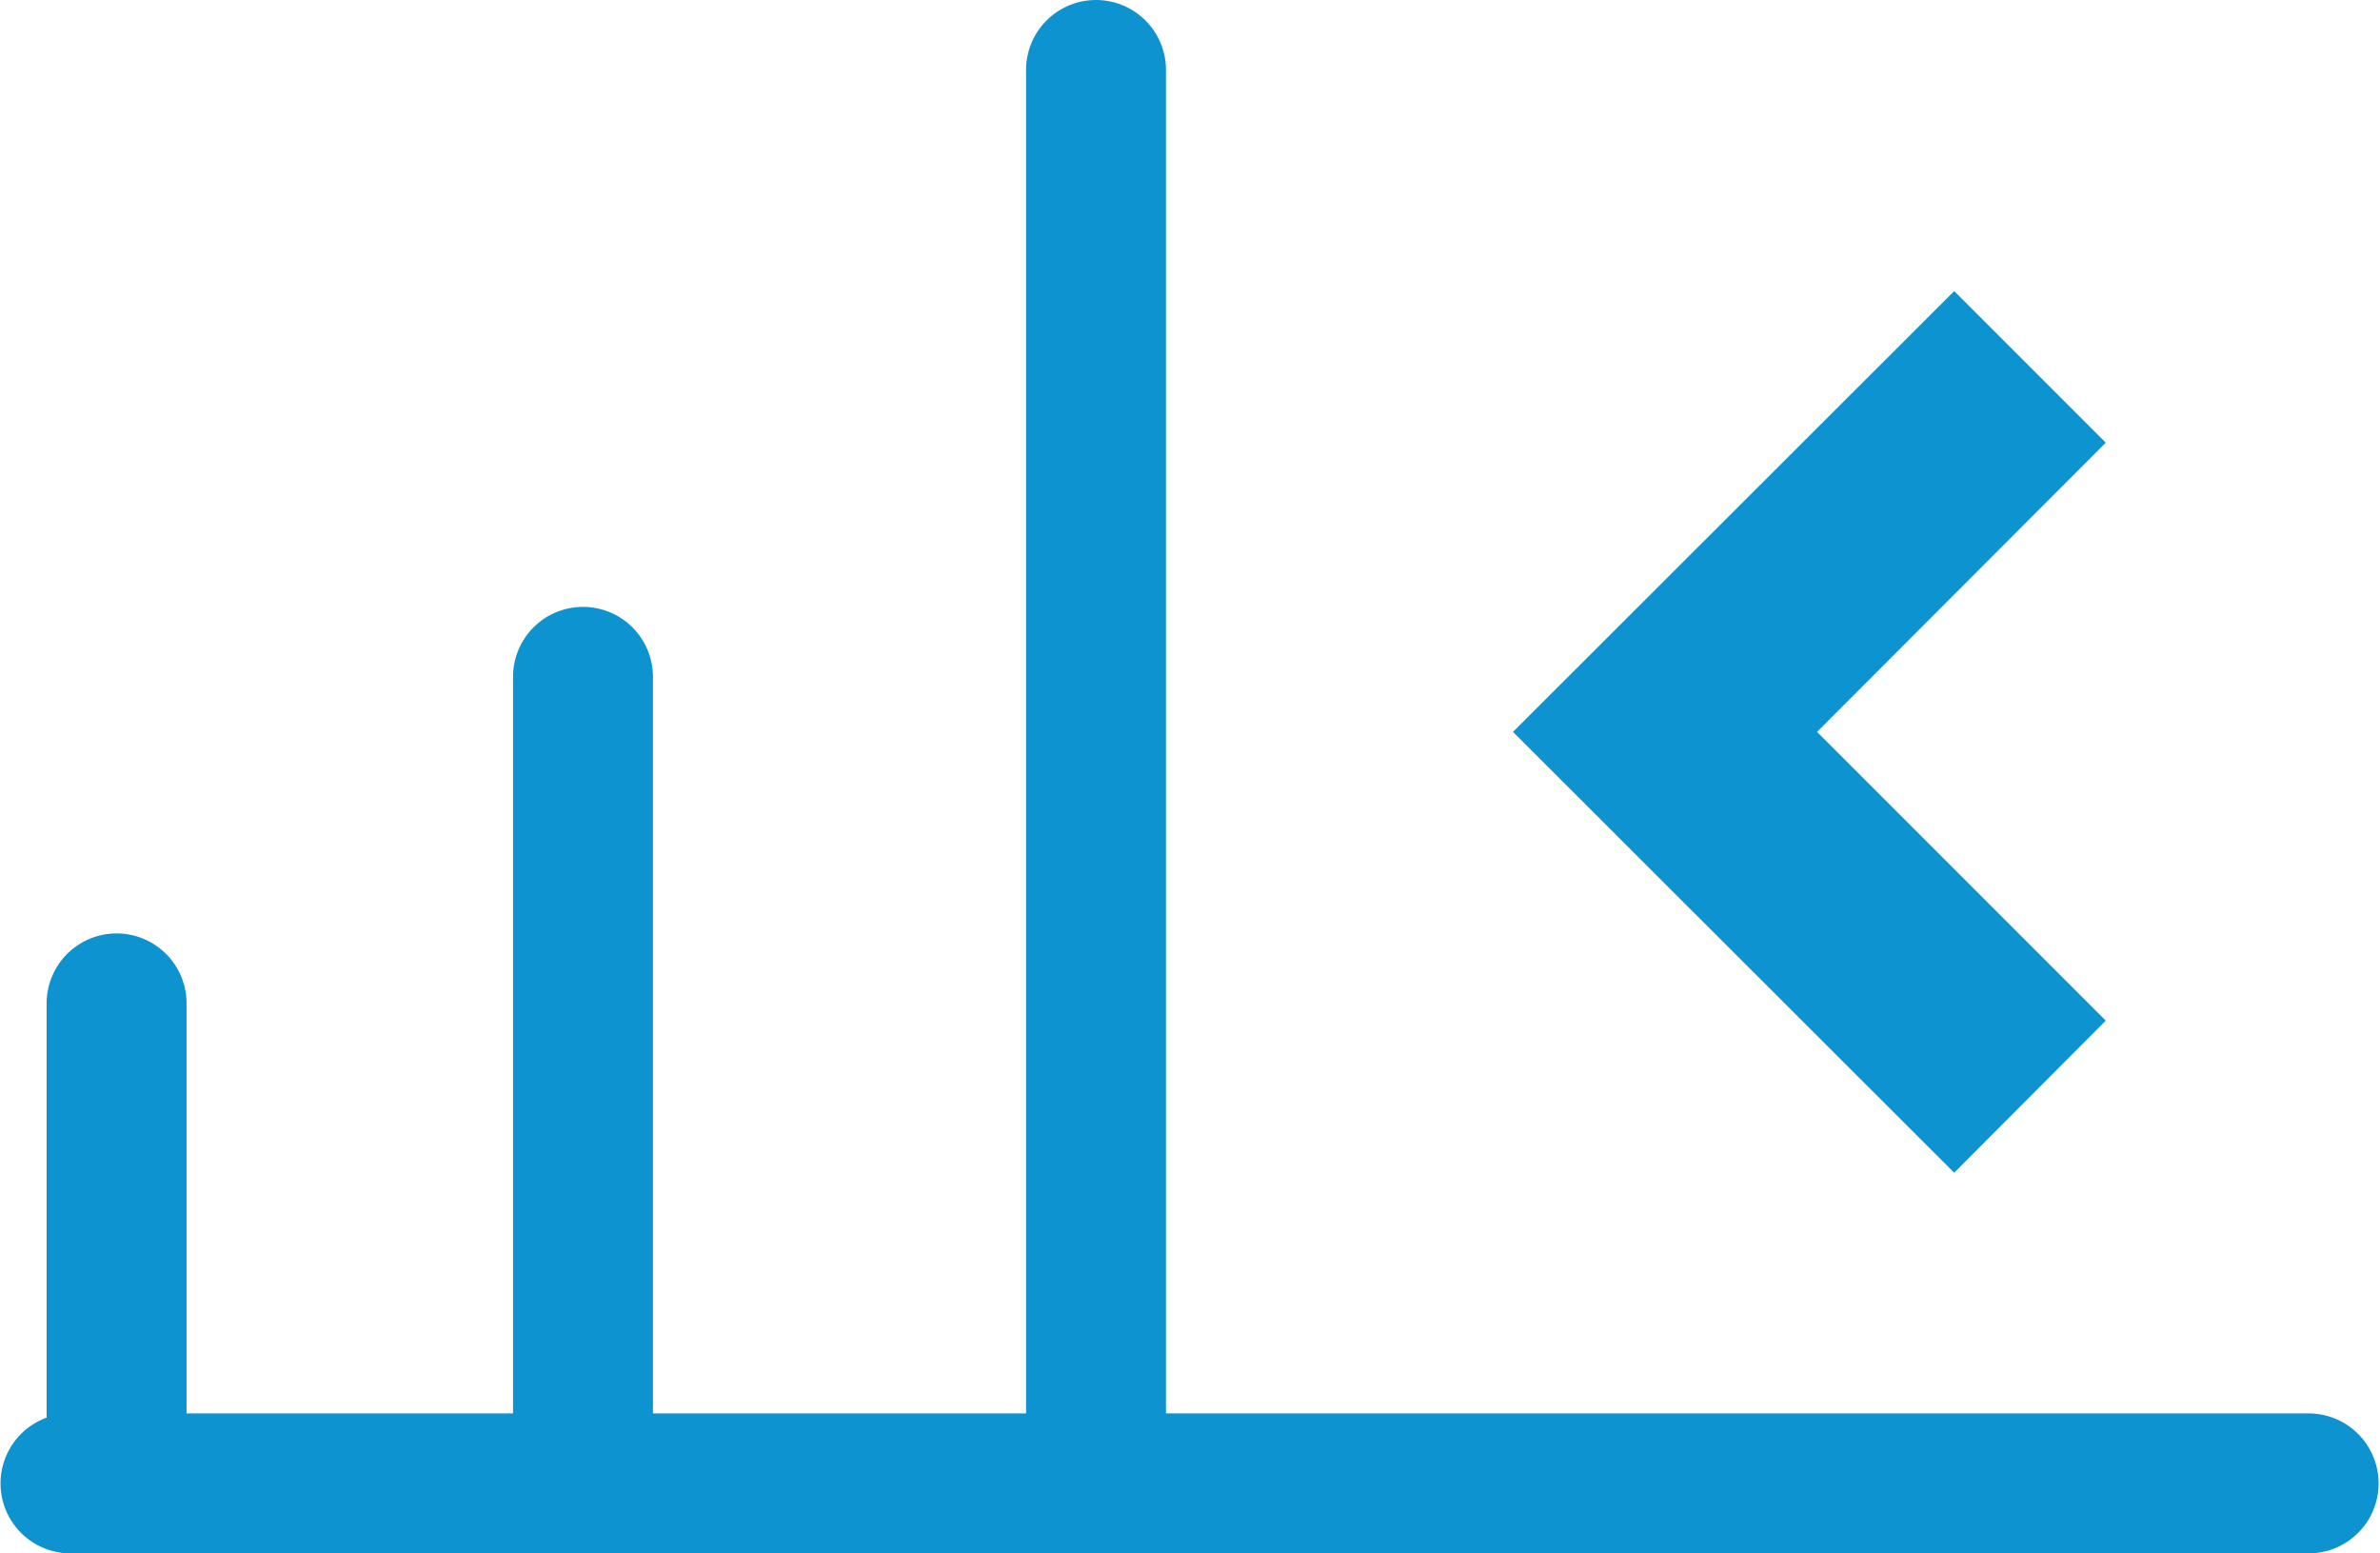
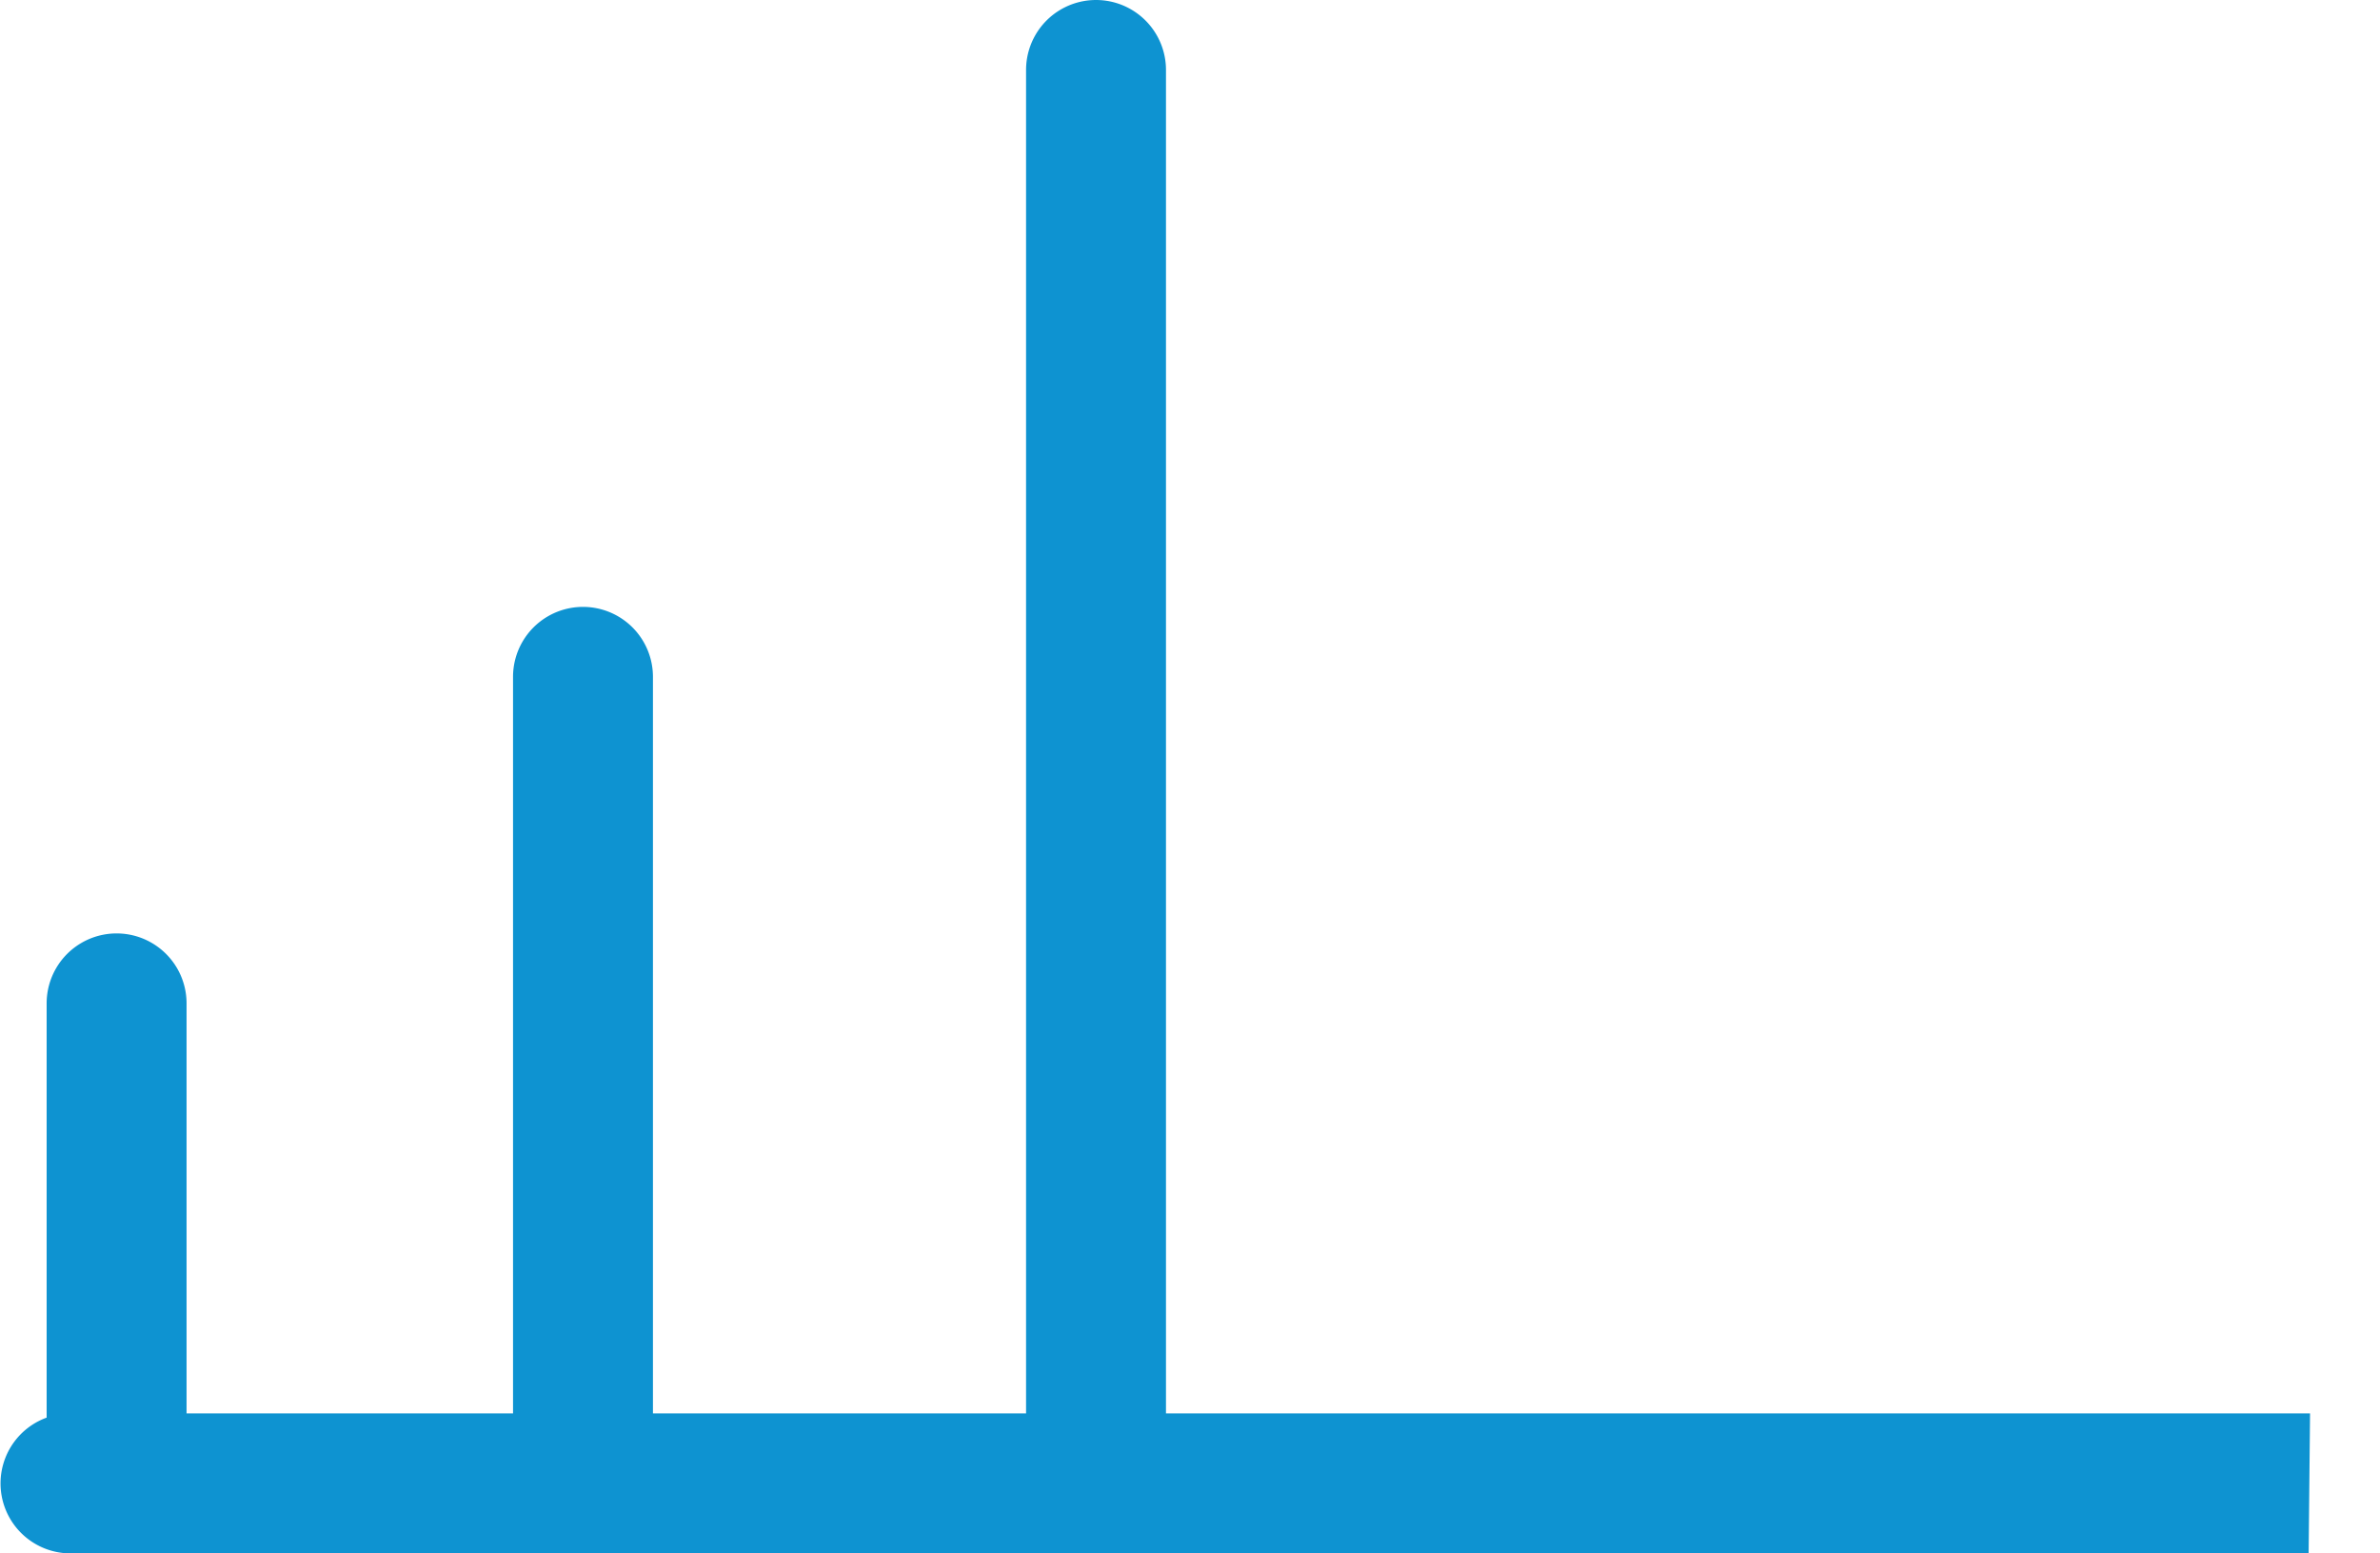
<svg xmlns="http://www.w3.org/2000/svg" id="Layer_1" data-name="Layer 1" viewBox="0 0 51.03 33.3">
  <defs>
    <style>.cls-1{fill:#0E93D1;}</style>
  </defs>
  <title>DTP</title>
-   <path class="cls-1" d="M49.53,30.3H25V1.5a1.5,1.5,0,0,0-3,0V30.3H14V14.51a1.5,1.5,0,0,0-3,0V30.3H4V21.51a1.5,1.5,0,0,0-3,0v8.88a1.5,1.5,0,0,0,.5,2.91h48a1.5,1.5,0,0,0,0-3" />
-   <polygon class="cls-1" points="45.15 21.88 38.96 15.69 45.15 9.49 41.9 6.24 32.44 15.69 41.9 25.14 45.15 21.88" />
+   <path class="cls-1" d="M49.53,30.3H25V1.5a1.5,1.5,0,0,0-3,0V30.3H14V14.51a1.5,1.5,0,0,0-3,0V30.3H4V21.51a1.5,1.5,0,0,0-3,0v8.88a1.5,1.5,0,0,0,.5,2.91h48" />
</svg>